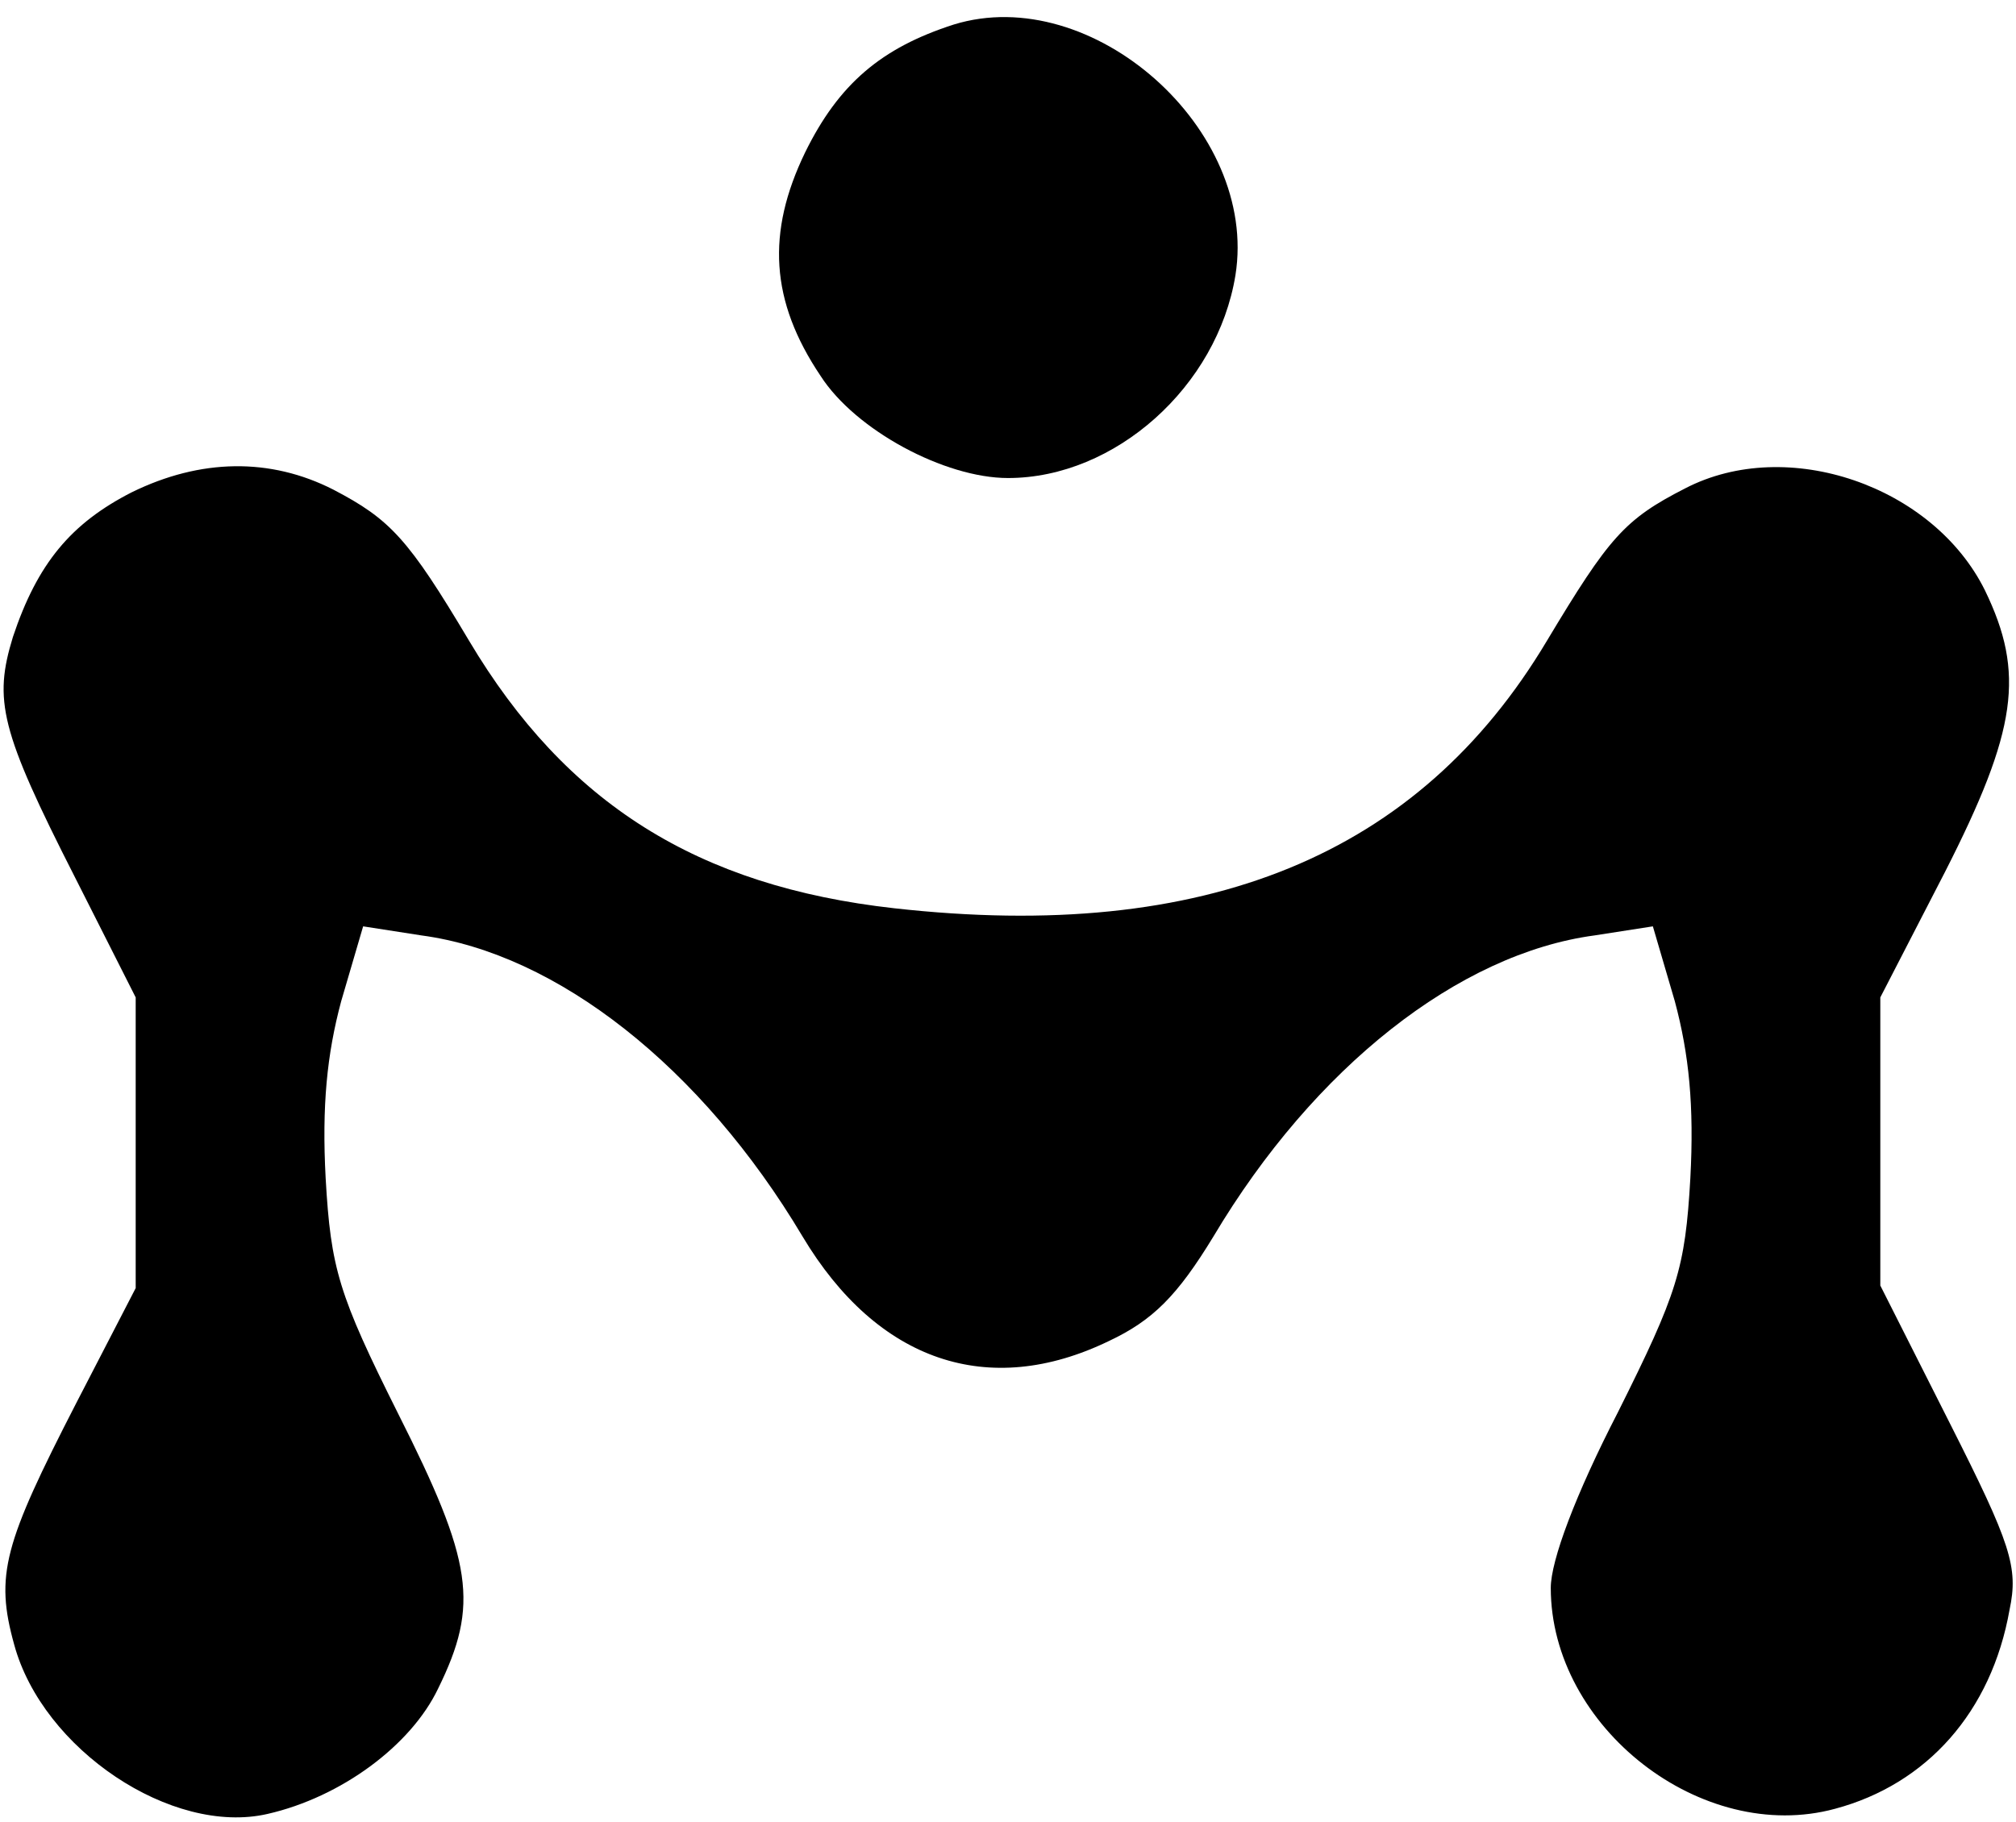
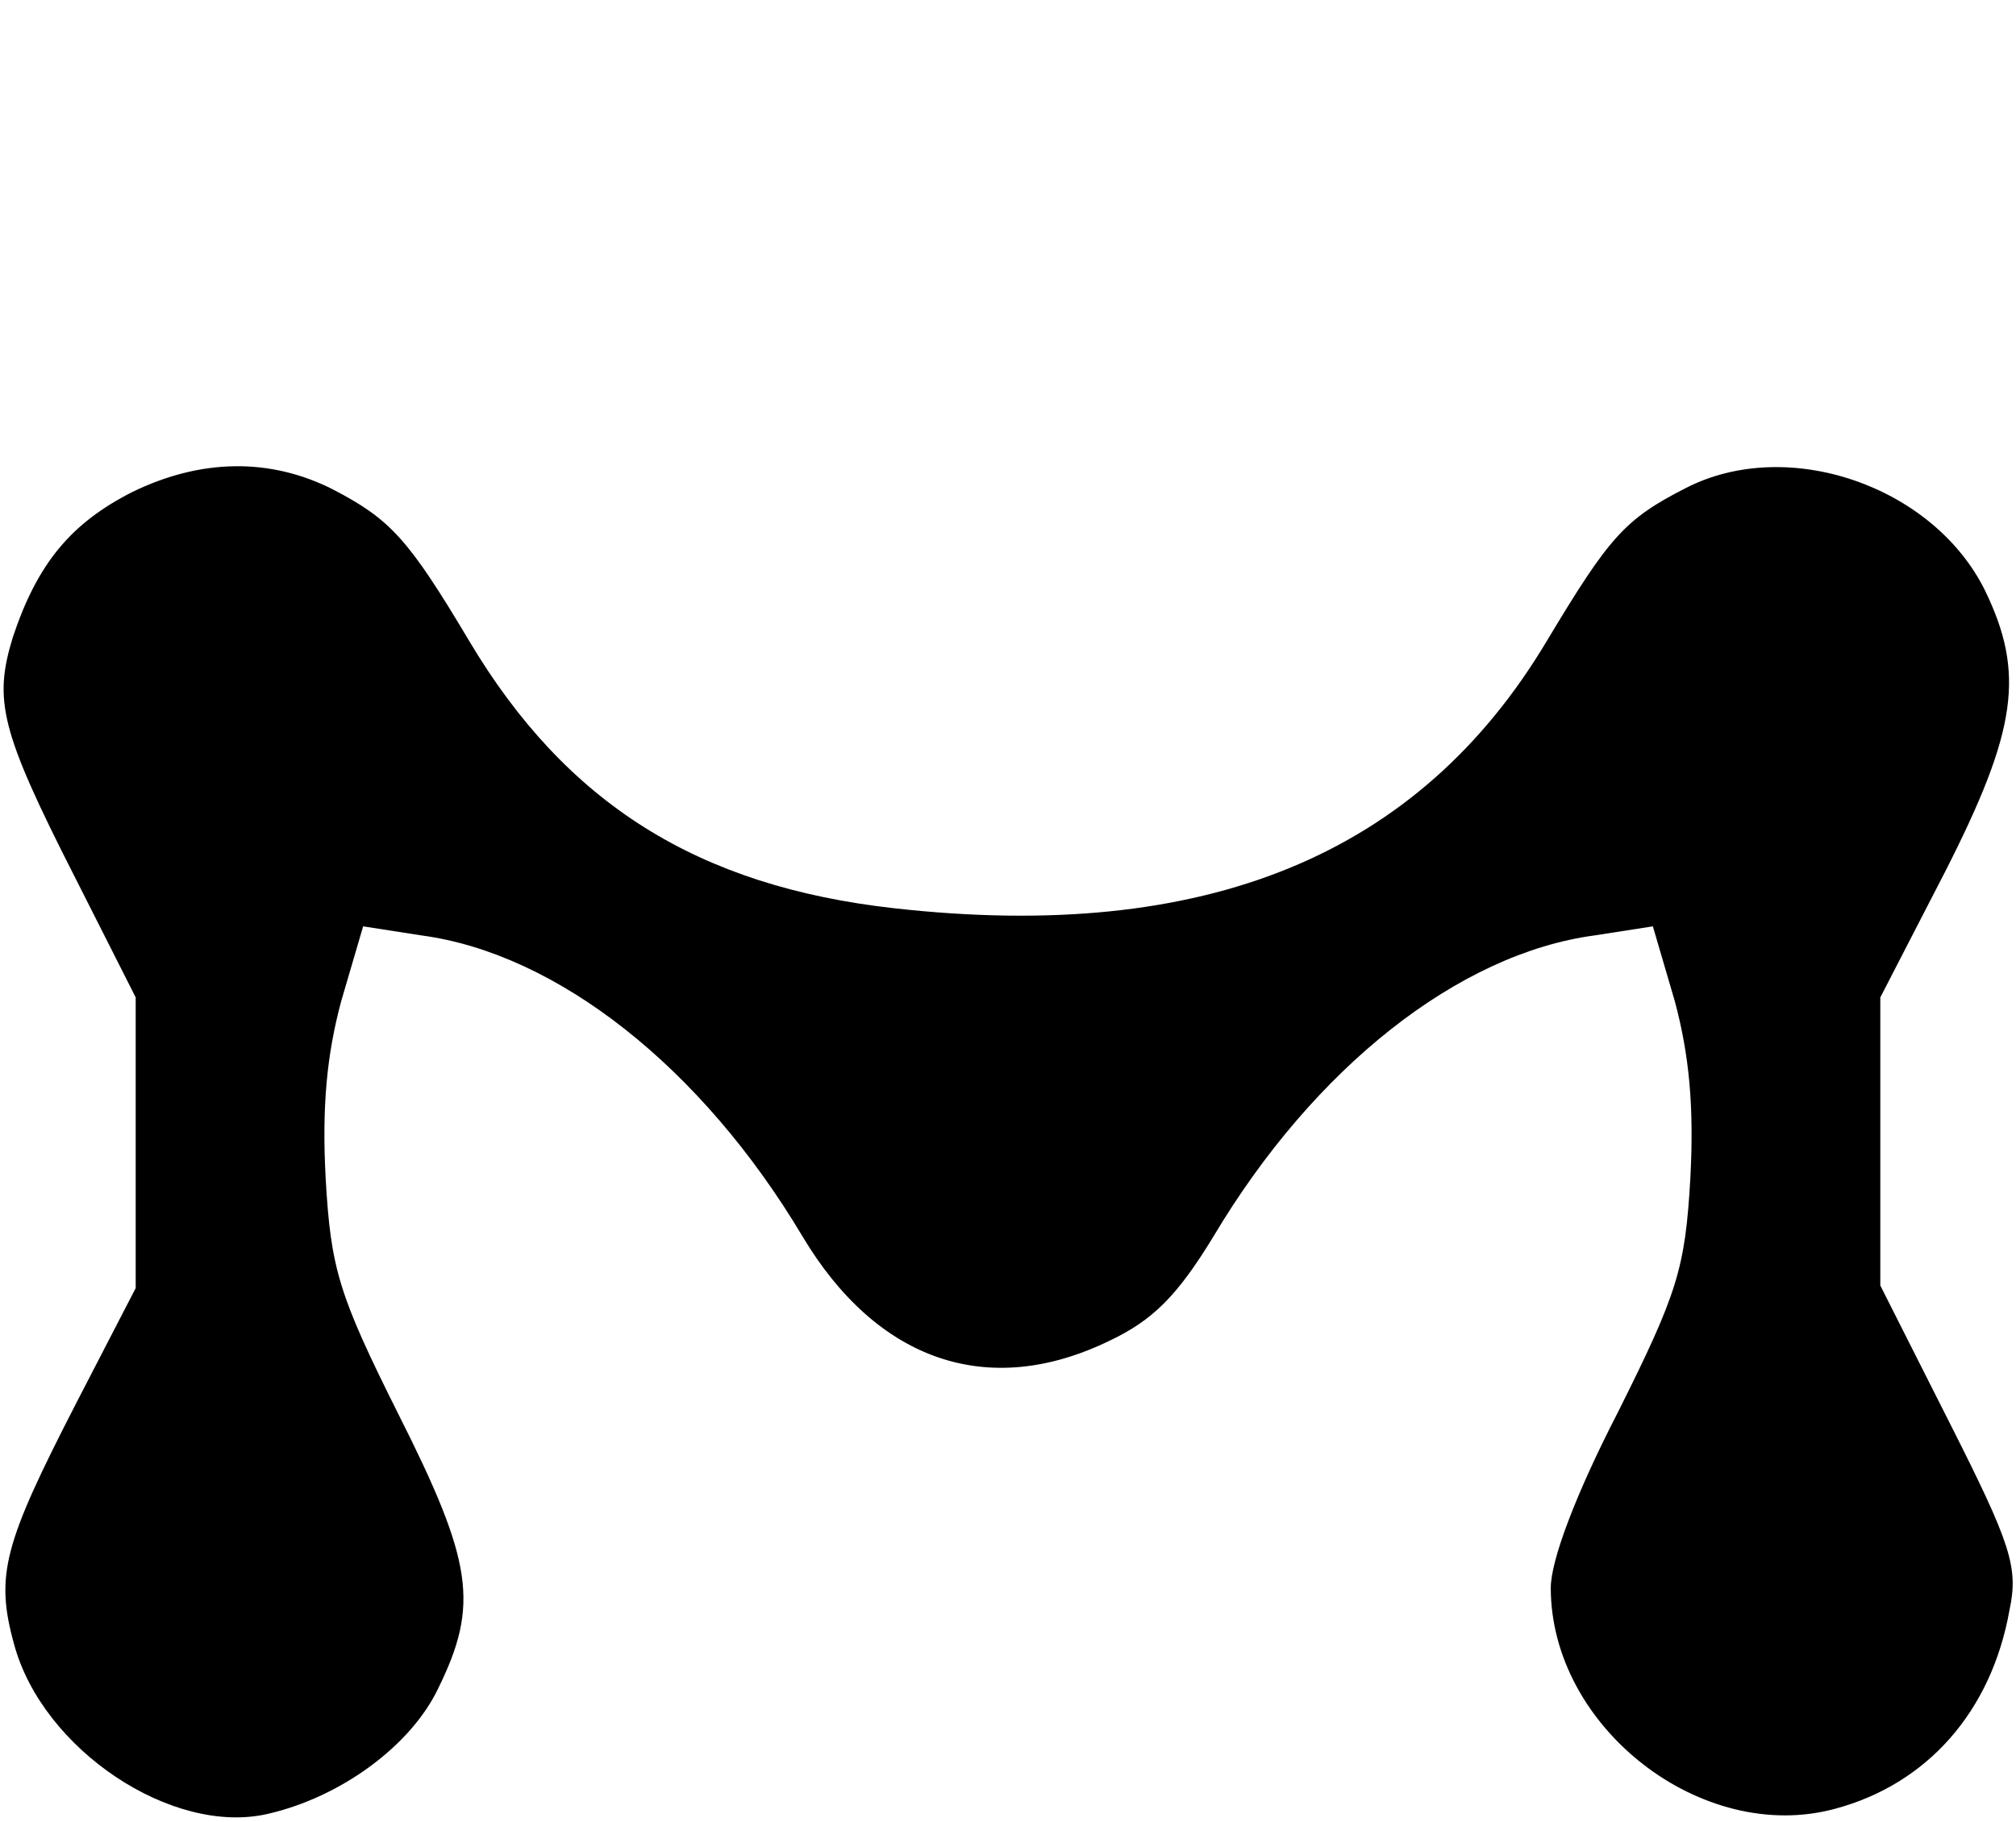
<svg xmlns="http://www.w3.org/2000/svg" version="1.0" width="156pt" height="141pt" viewBox="0 0 156 141" preserveAspectRatio="xMidYMid meet">
  <g transform="translate(0,141) scale(0.1,-0.1)" fill="#000000" stroke="none">
-     <path d="M738 1391 c-56 -18 -89 -46 -115 -99 -30 -62 -27 -115 12 -173 27 -42 96 -79 145 -79 83 0 162 71 176 157 18 113 -111 227 -218 194z" />
    <path d="M102 1029 c-47 -24 -73 -55 -92 -112 -15 -49 -10 -72 48 -186 l47 -93 0 -113 0 -112 -46 -89 c-56 -109 -63 -133 -48 -187 22 -81 122 -148 196 -131 57 13 111 53 132 97 32 65 27 98 -31 213 -46 92 -52 112 -56 182 -3 56 1 96 12 137 l17 58 45 -7 c105 -14 217 -102 295 -233 58 -97 144 -126 237 -81 34 16 53 35 81 81 78 131 190 219 295 233 l45 7 17 -58 c11 -41 15 -81 12 -137 -4 -70 -10 -89 -56 -181 -33 -64 -52 -115 -52 -136 0 -108 117 -199 220 -171 71 19 121 75 135 154 7 33 1 51 -46 144 l-54 107 0 111 0 112 50 97 c56 110 62 154 31 218 -40 81 -153 120 -232 79 -47 -24 -59 -38 -107 -118 -99 -166 -264 -234 -505 -207 -152 17 -254 81 -329 207 -47 79 -61 94 -105 117 -49 25 -103 24 -156 -2z" />
  </g>
</svg>